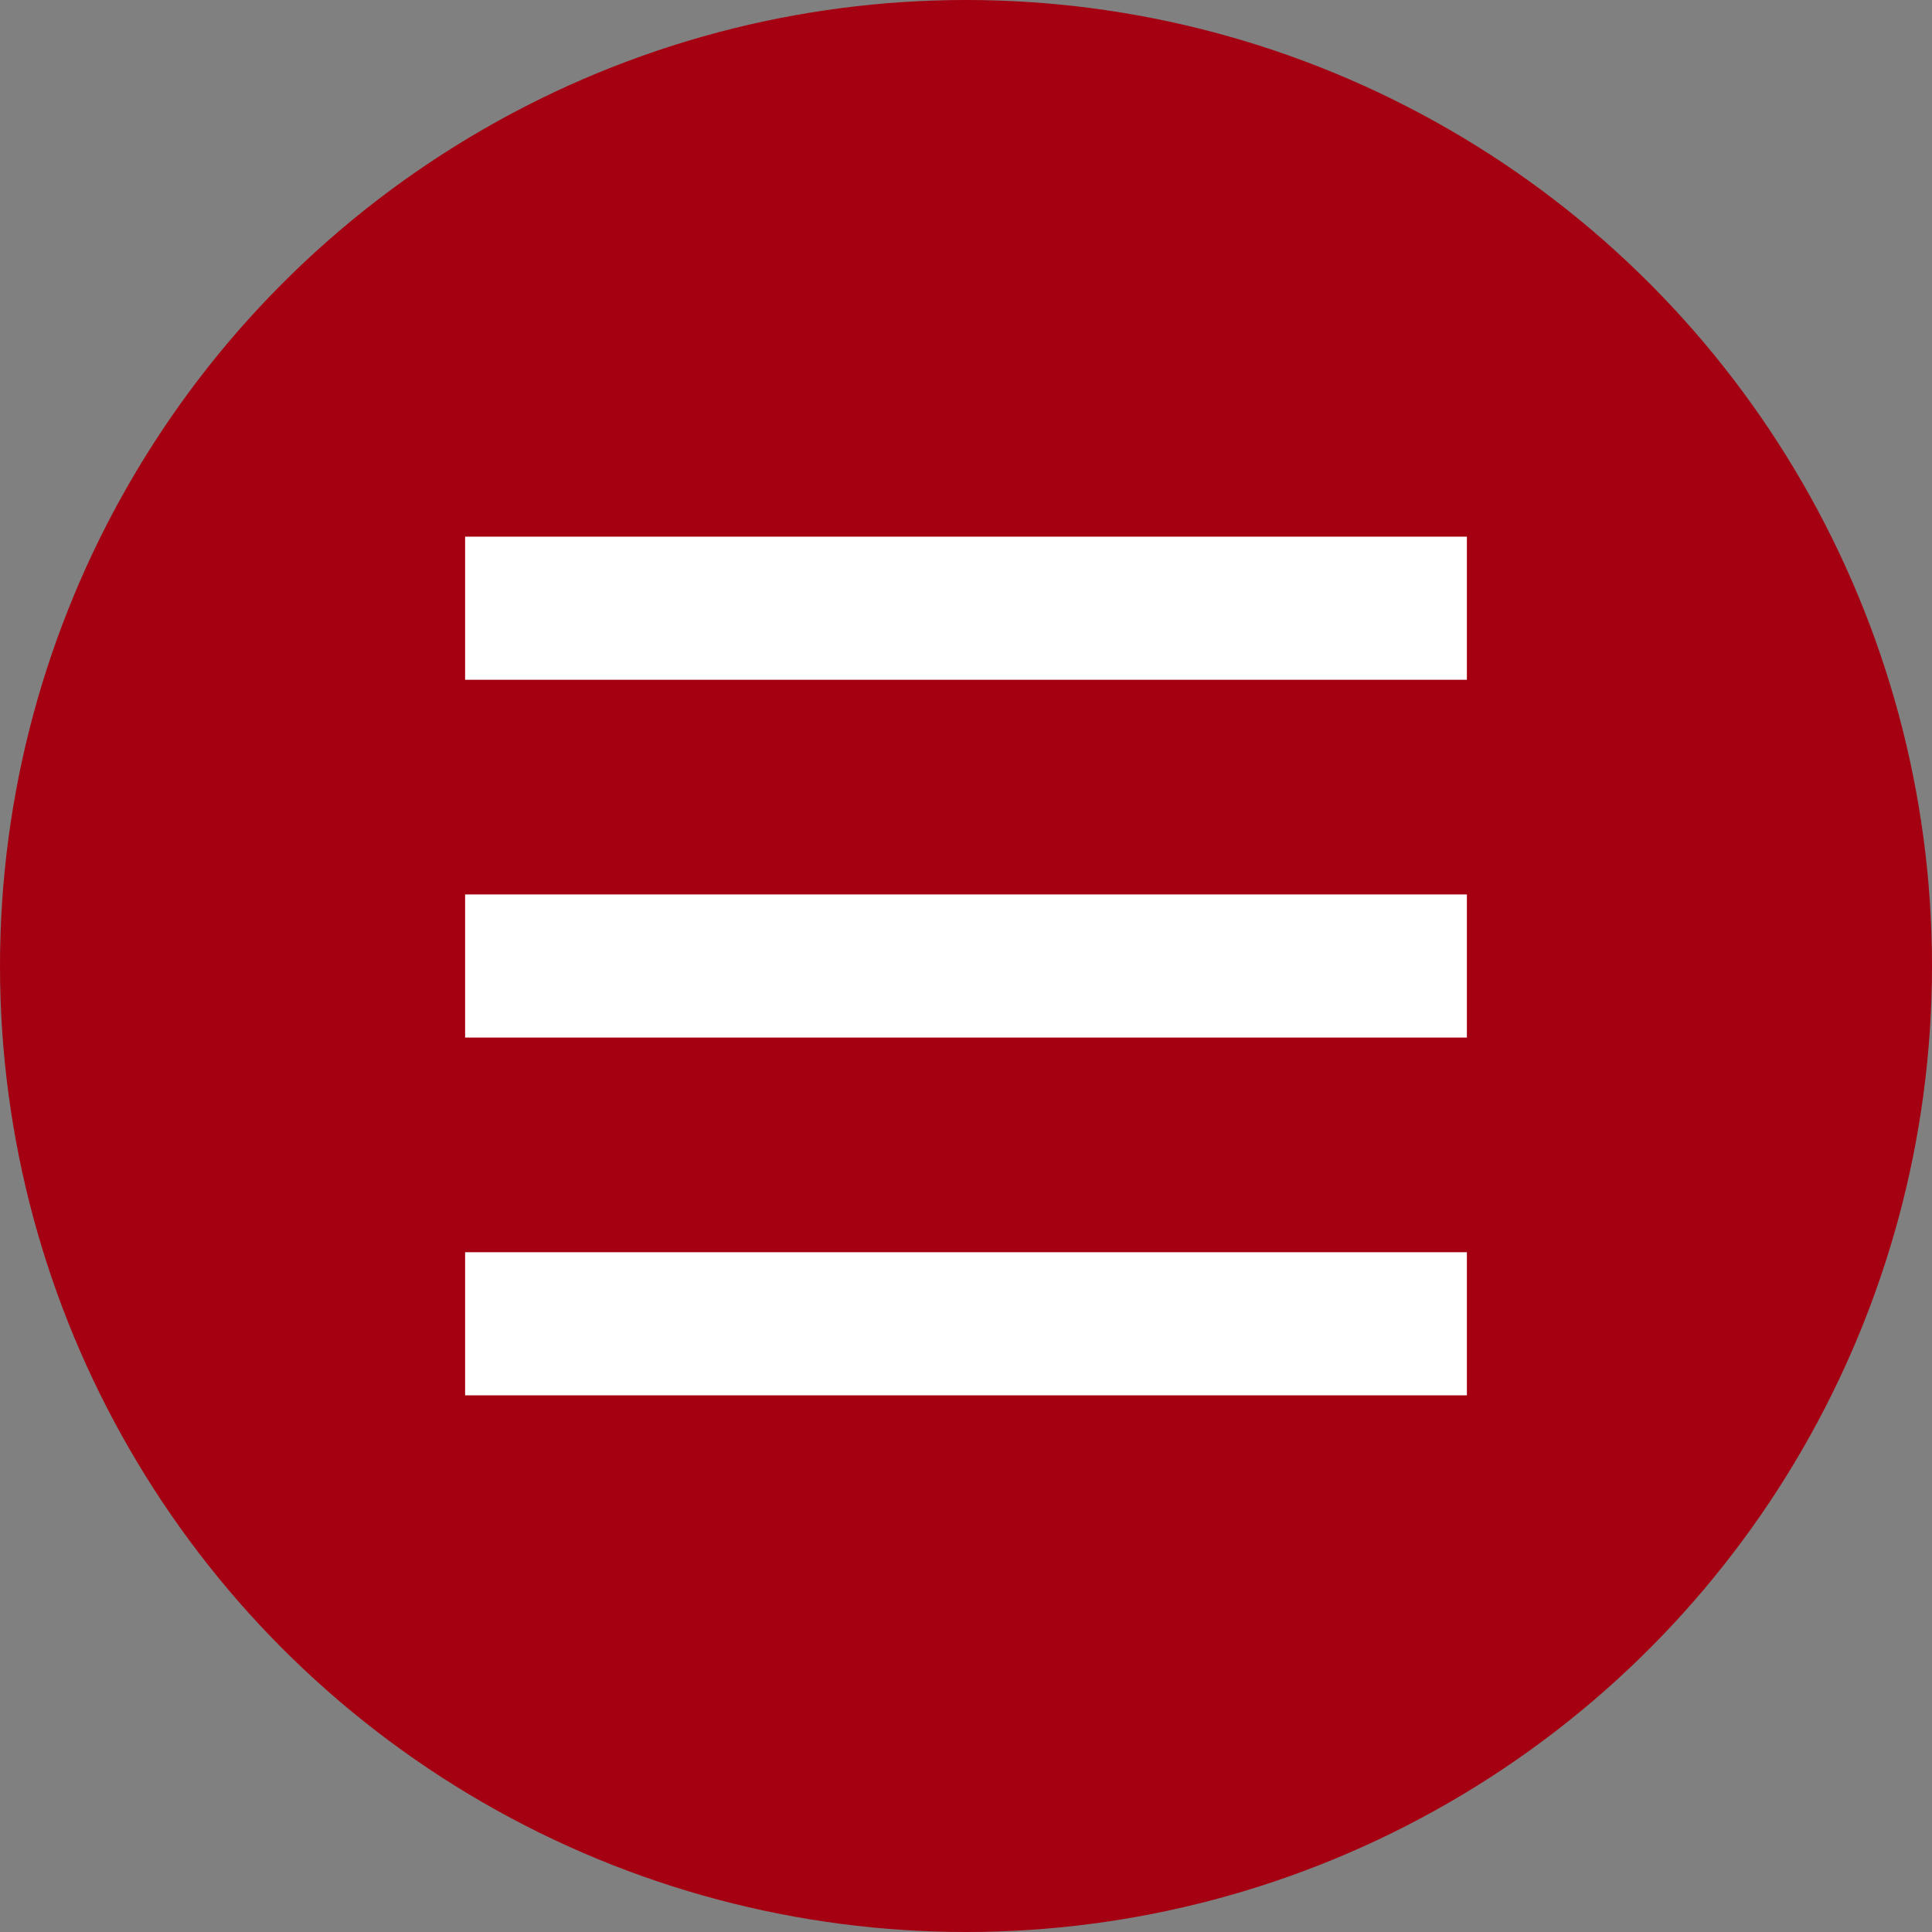
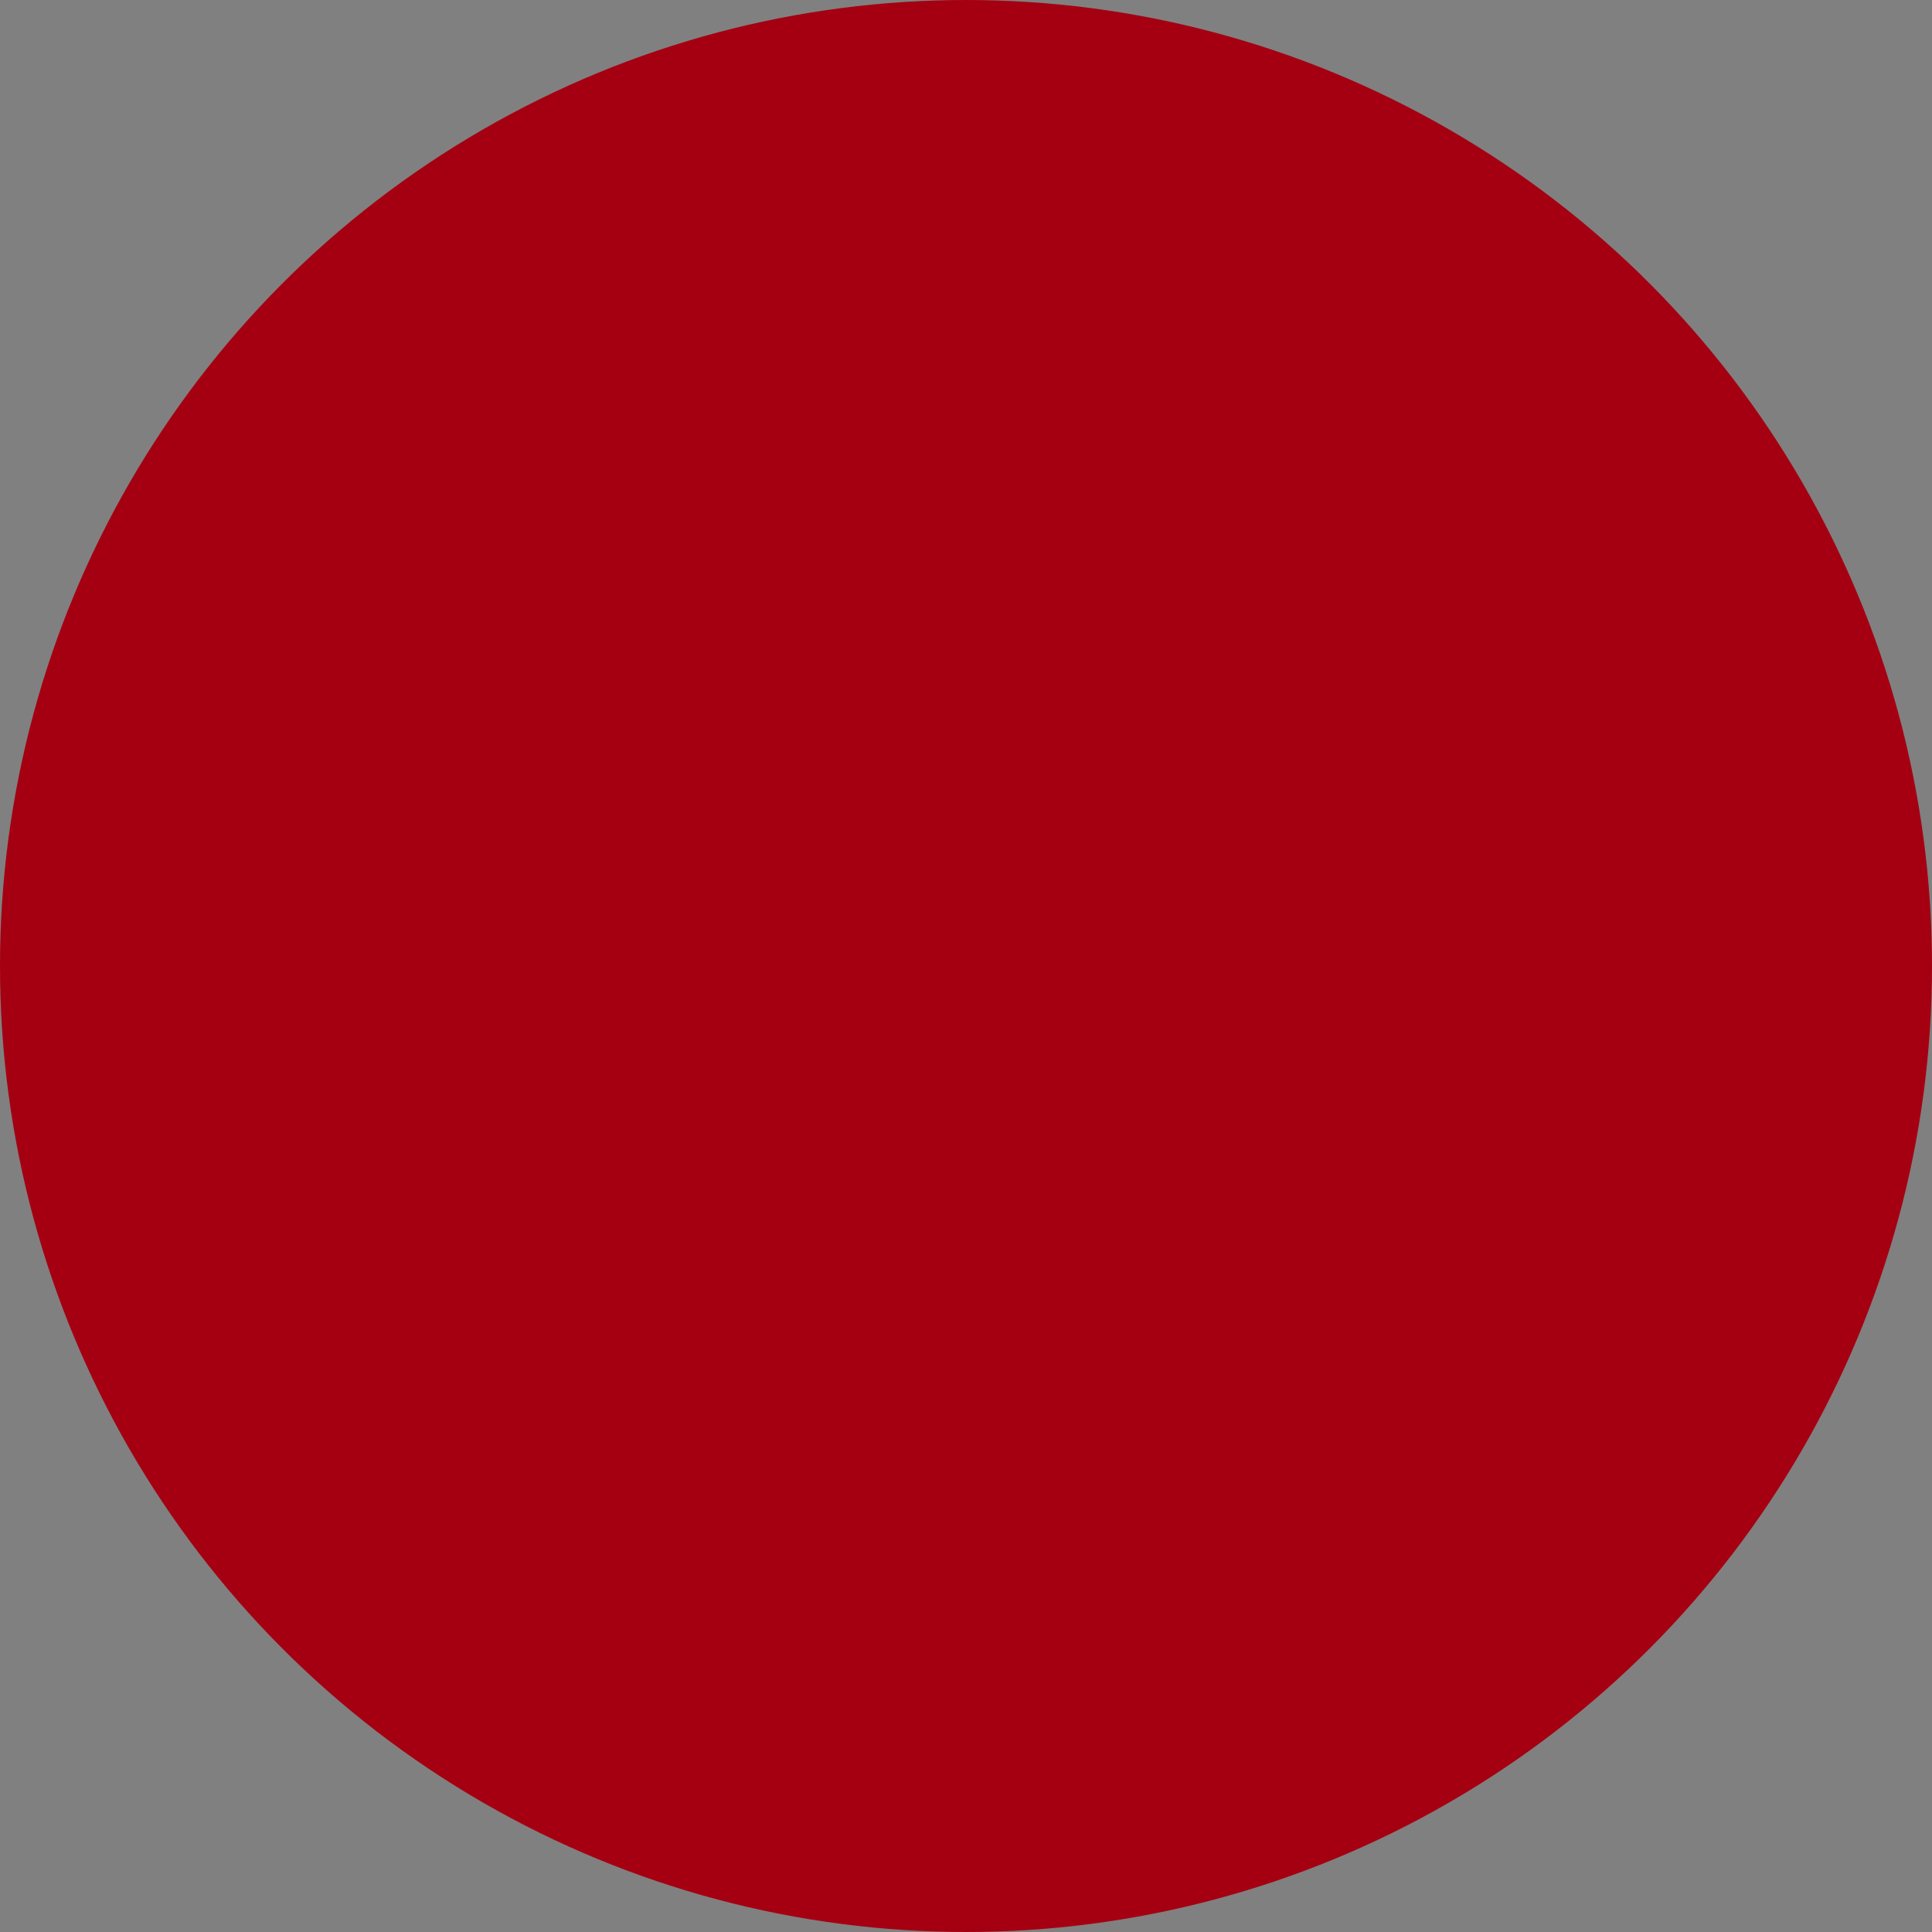
<svg xmlns="http://www.w3.org/2000/svg" width="27" height="27">
  <rect width="100%" height="100%" fill="#808080" stroke="none" />
  <g data-name="グループ 22" transform="translate(-318 -21)">
    <circle data-name="楕円形 20" cx="13.5" cy="13.5" r="13.5" transform="translate(318 21)" fill="#a50012" />
-     <path data-name="線 8" fill="none" stroke="#fff" stroke-width="2" d="M324.5 29.5h14" />
-     <path data-name="線 9" fill="none" stroke="#fff" stroke-width="2" d="M324.5 34.5h14" />
-     <path data-name="線 10" fill="none" stroke="#fff" stroke-width="2" d="M324.5 39.5h14" />
  </g>
</svg>